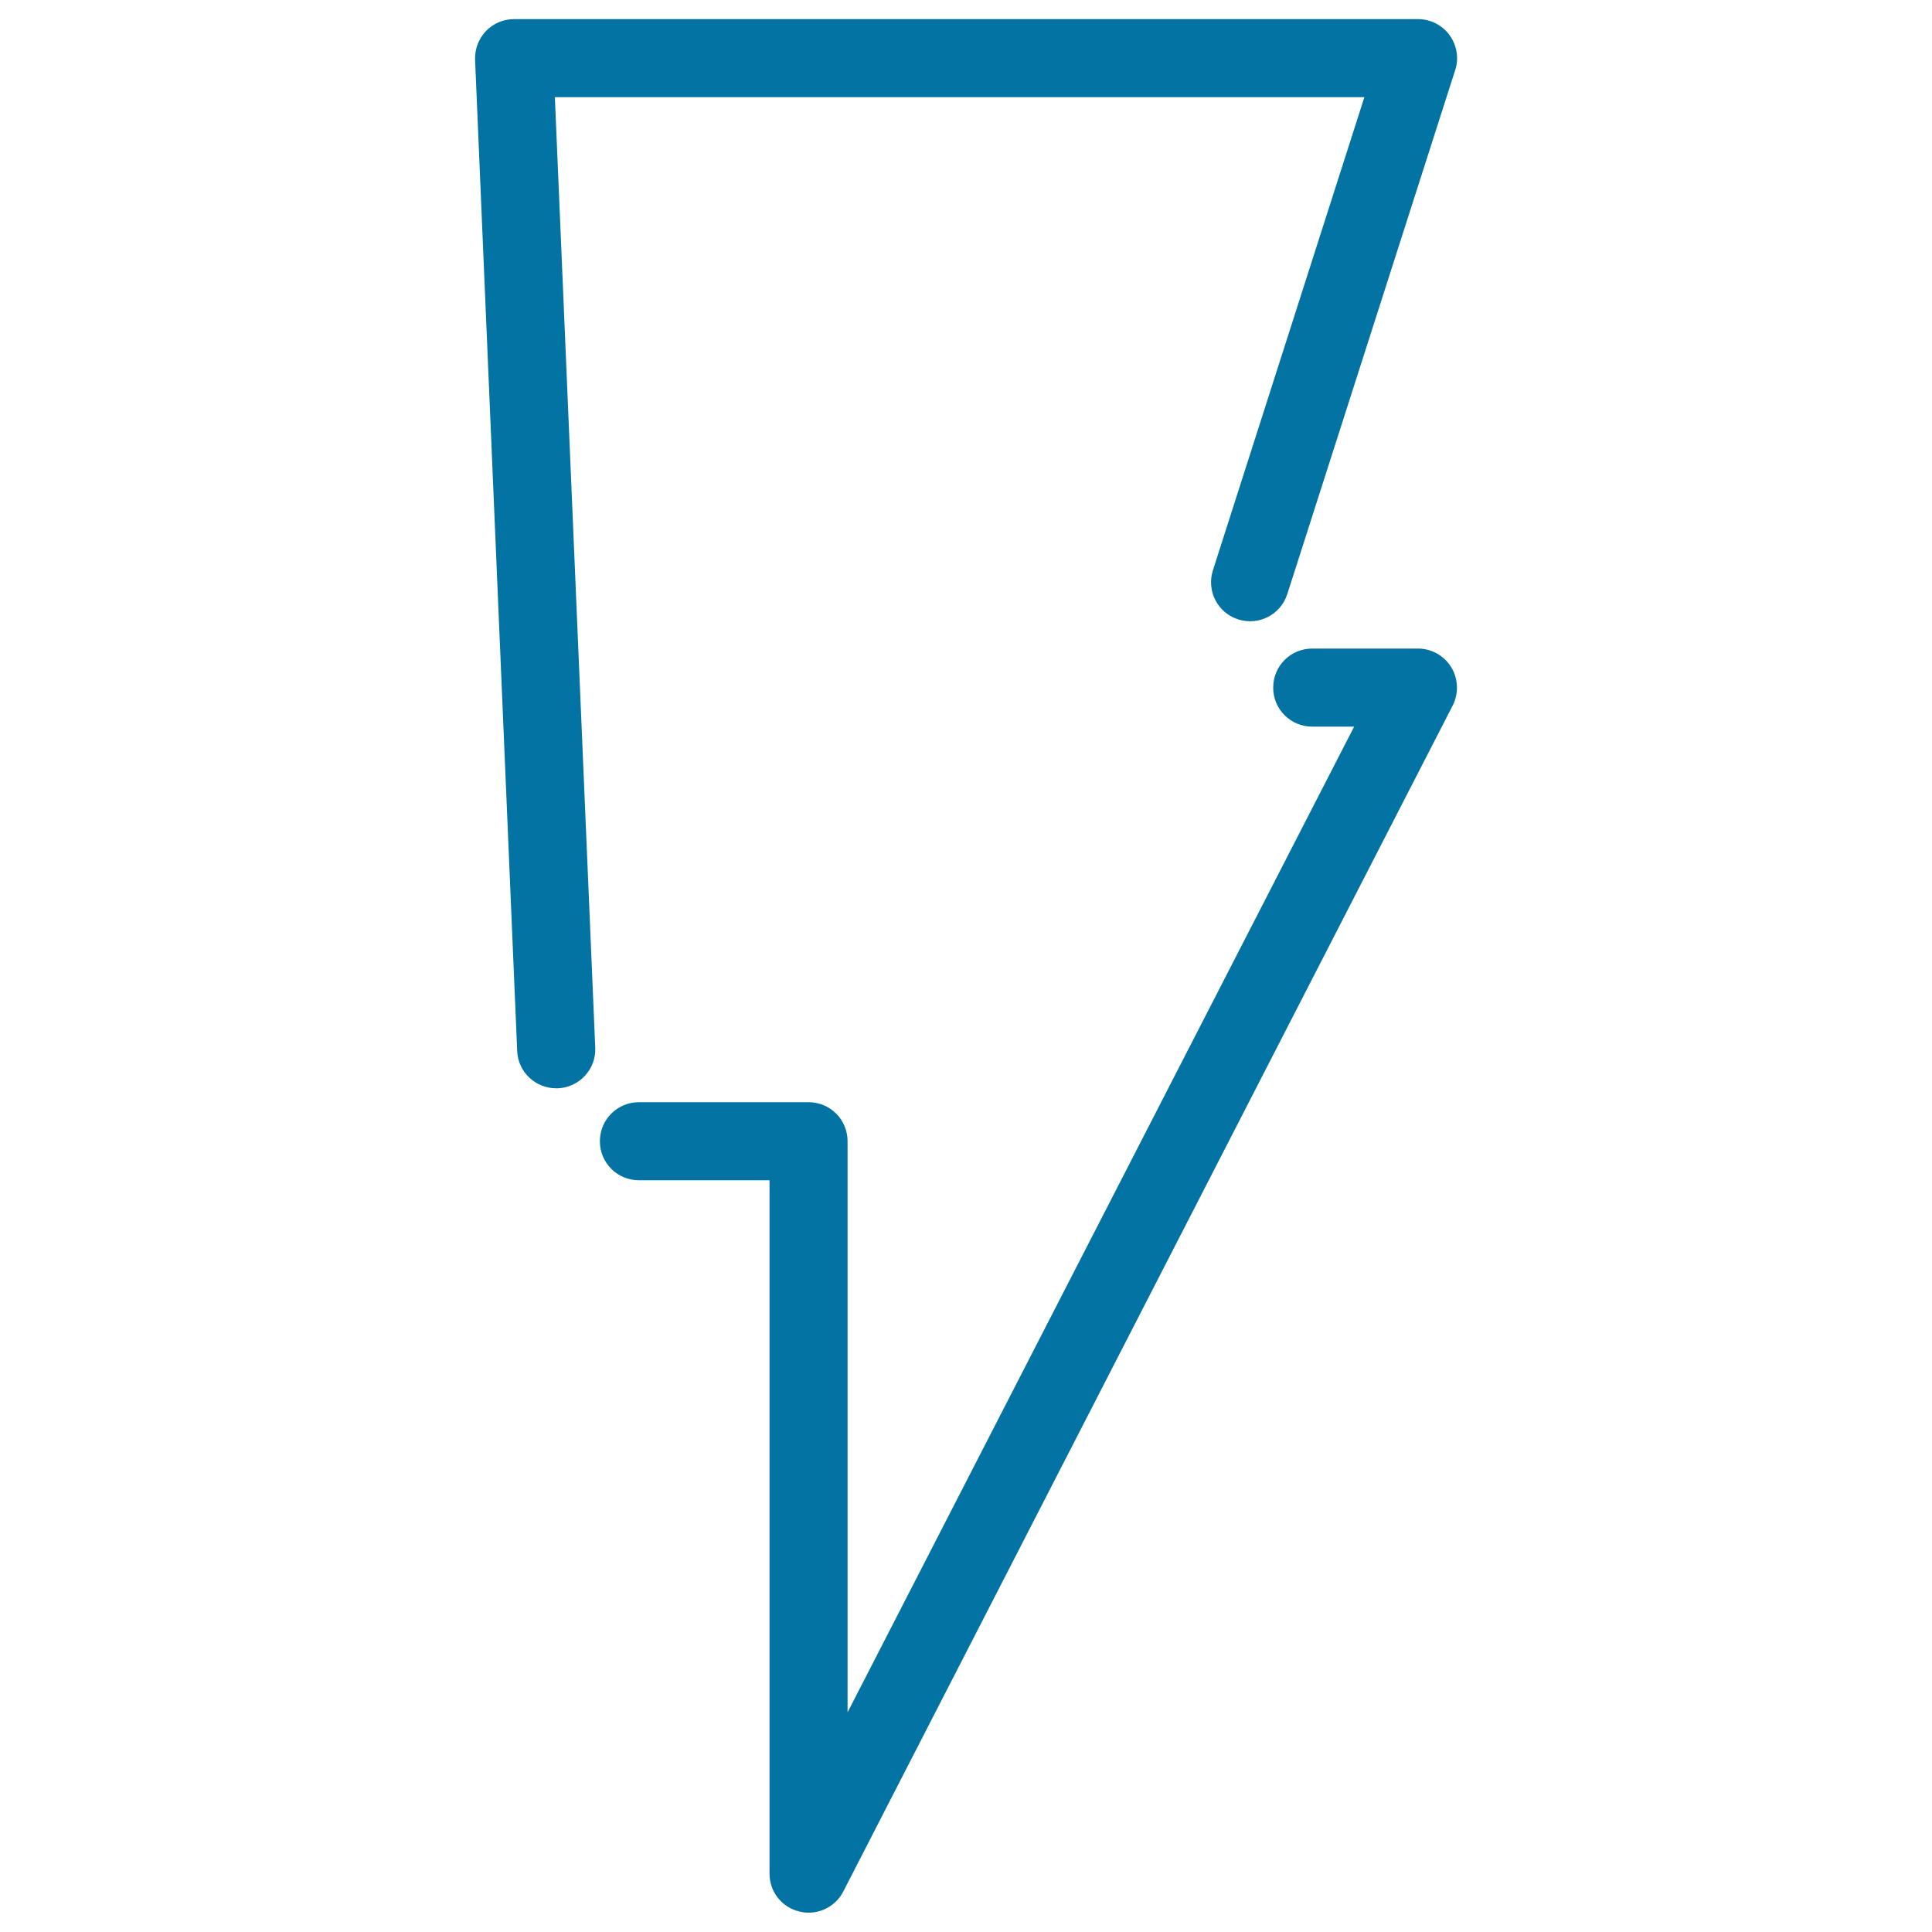
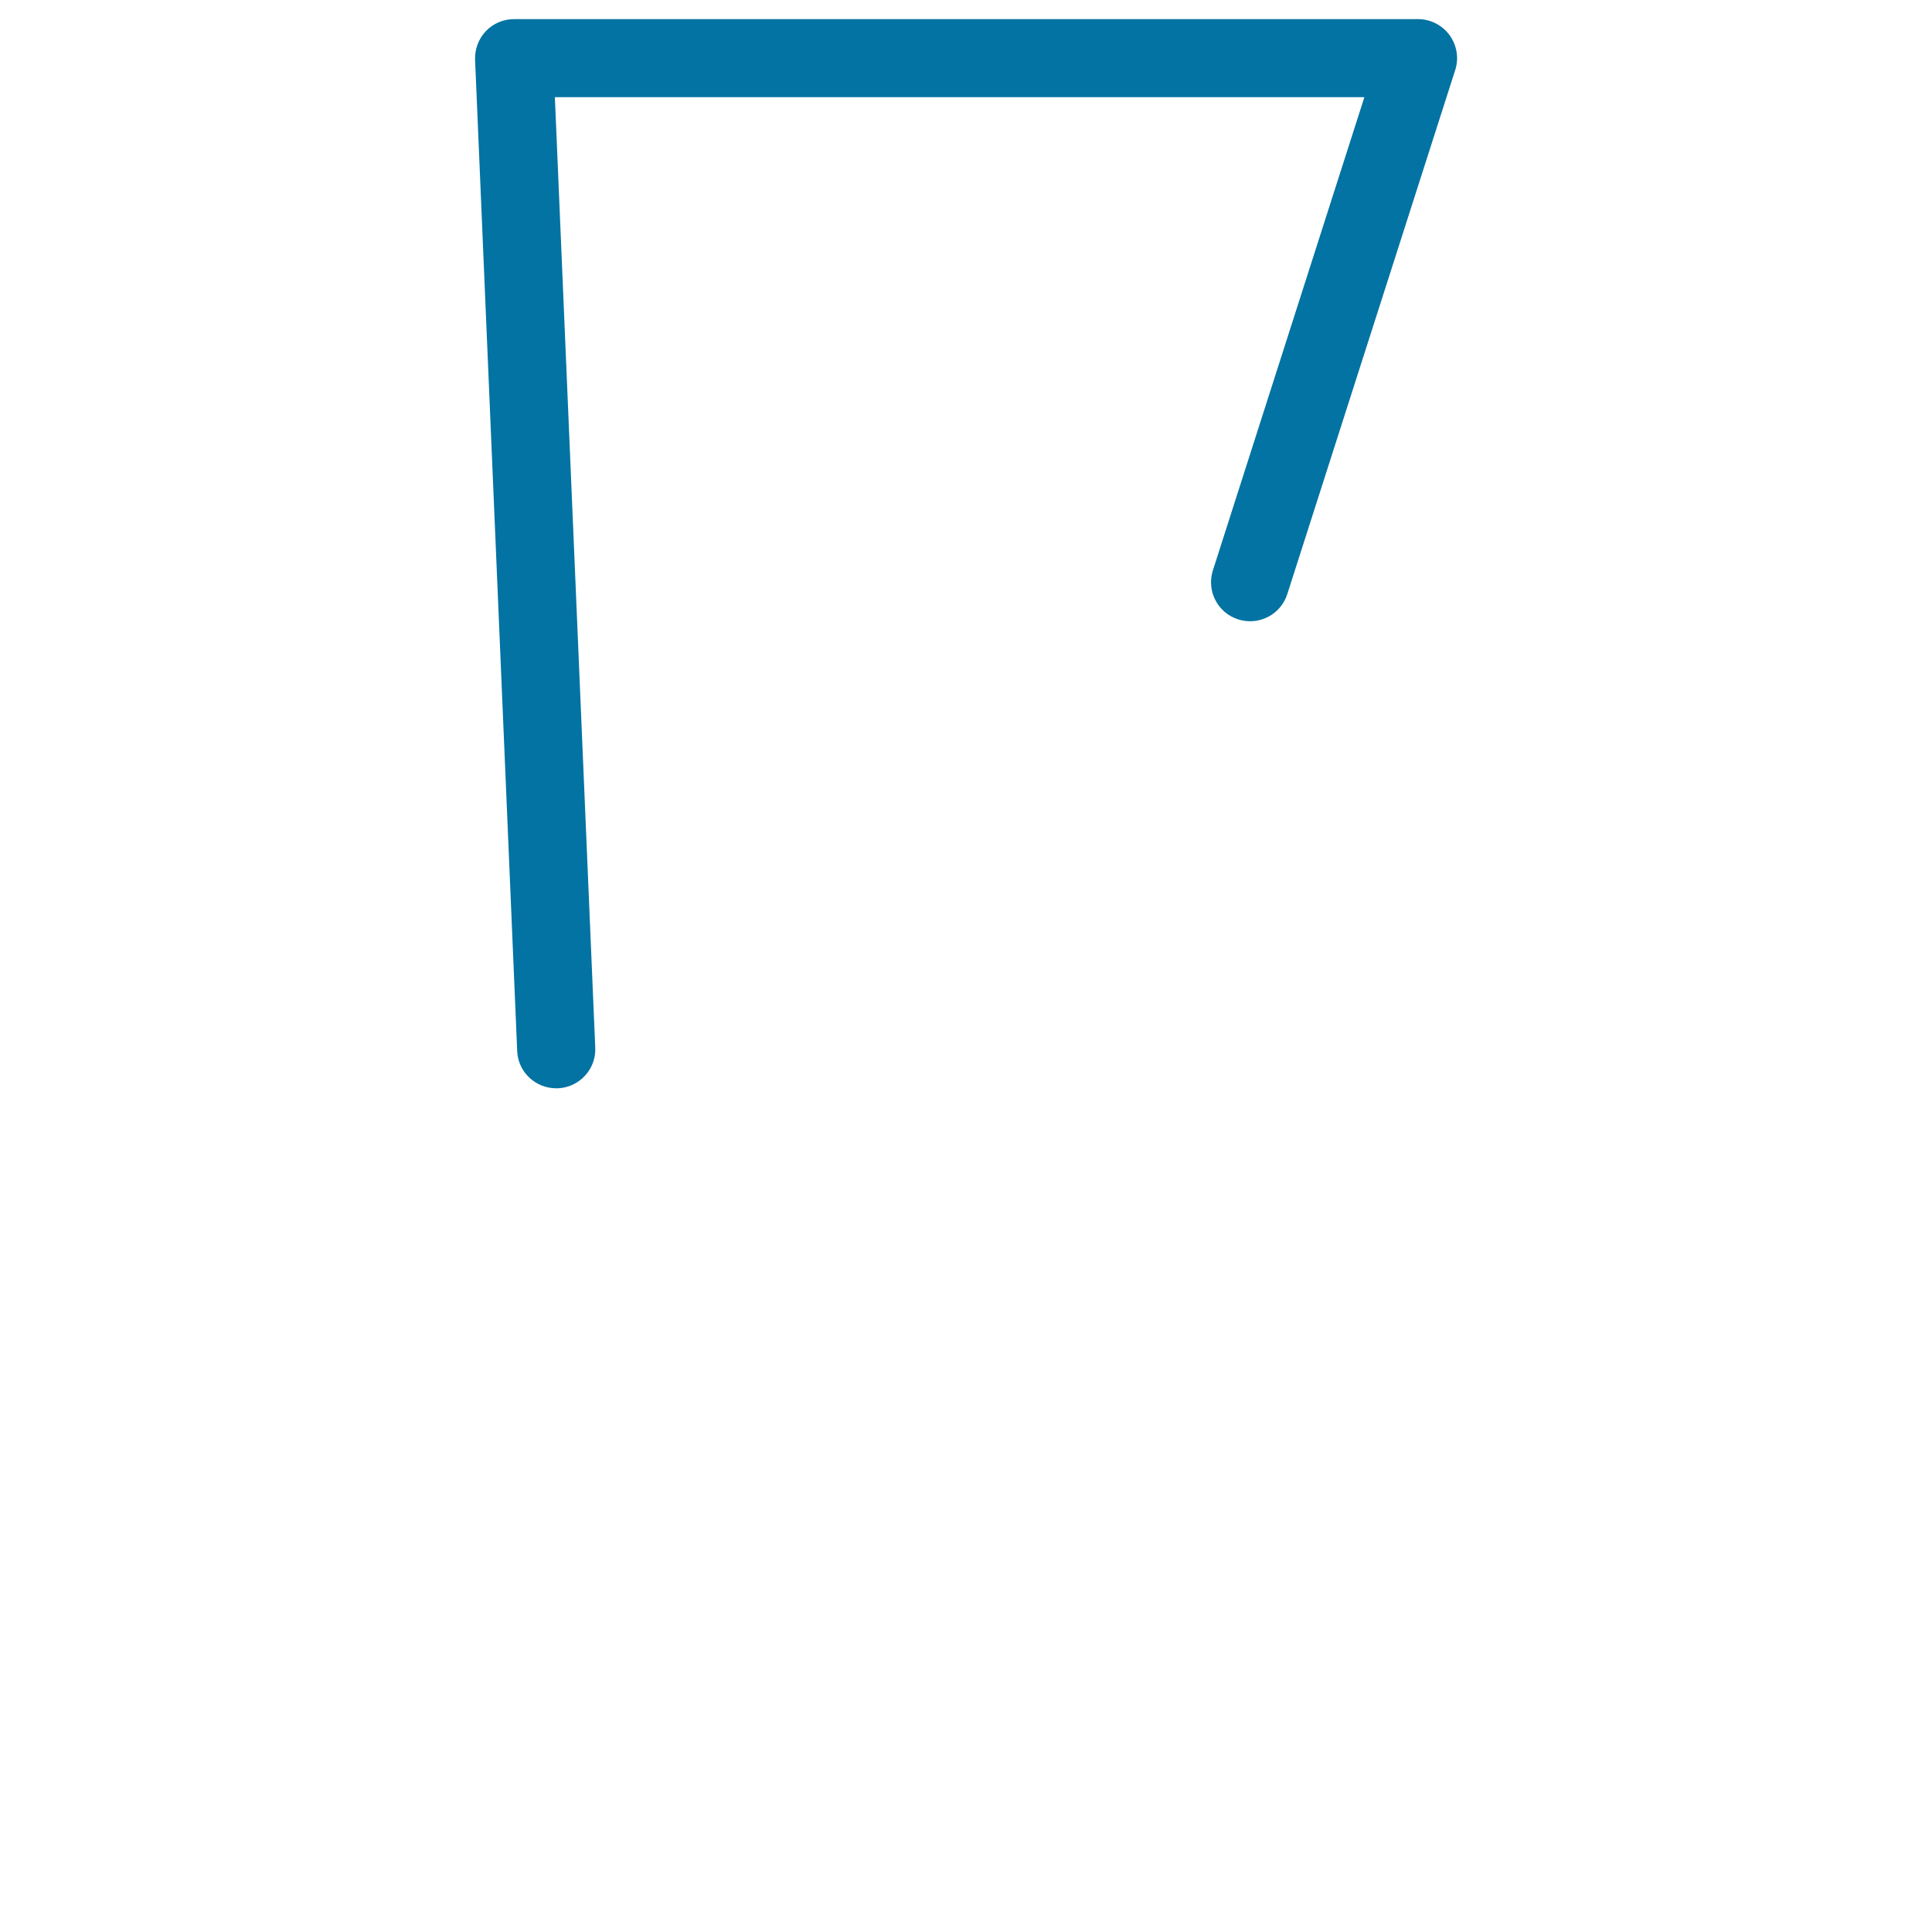
<svg xmlns="http://www.w3.org/2000/svg" viewBox="0 0 1000 1000" style="fill:#0273a2">
  <title>Tiny Bolt SVG icon</title>
  <g>
-     <path d="M413.8,989.4c1.6,0.4,3.2,0.6,4.7,0.6c7.4,0,14.5-4.1,18-11l315.4-613.8c3.2-6.3,2.9-13.8-0.7-19.8c-3.7-6-10.2-9.7-17.2-9.7h-54.8c-11.2,0-20.2,9-20.2,20.2c0,11.2,9,20.2,20.2,20.2h21.7L438.7,886.3V590.7c0-11.2-9-20.2-20.2-20.2h-87.8c-11.2,0-20.2,9-20.2,20.2c0,11.2,9,20.2,20.2,20.2h67.6v358.9C398.3,979.2,404.7,987.3,413.8,989.4z" />
    <path d="M627.8,295.2c-3.4,10.6,2.4,22,13.1,25.4c10.7,3.4,22-2.5,25.4-13.1l86.9-271.2c2-6.1,0.9-12.8-2.9-18.1c-3.8-5.2-9.9-8.3-16.3-8.3H266.1c-5.5,0-10.8,2.2-14.6,6.2c-3.8,4-5.8,9.4-5.6,14.8l21.8,513.1c0.4,10.8,9.4,19.3,20.2,19.3c0.3,0,0.6,0,0.9,0c11.1-0.5,19.8-9.9,19.3-21l-20.9-492h419L627.8,295.2z" />
  </g>
</svg>